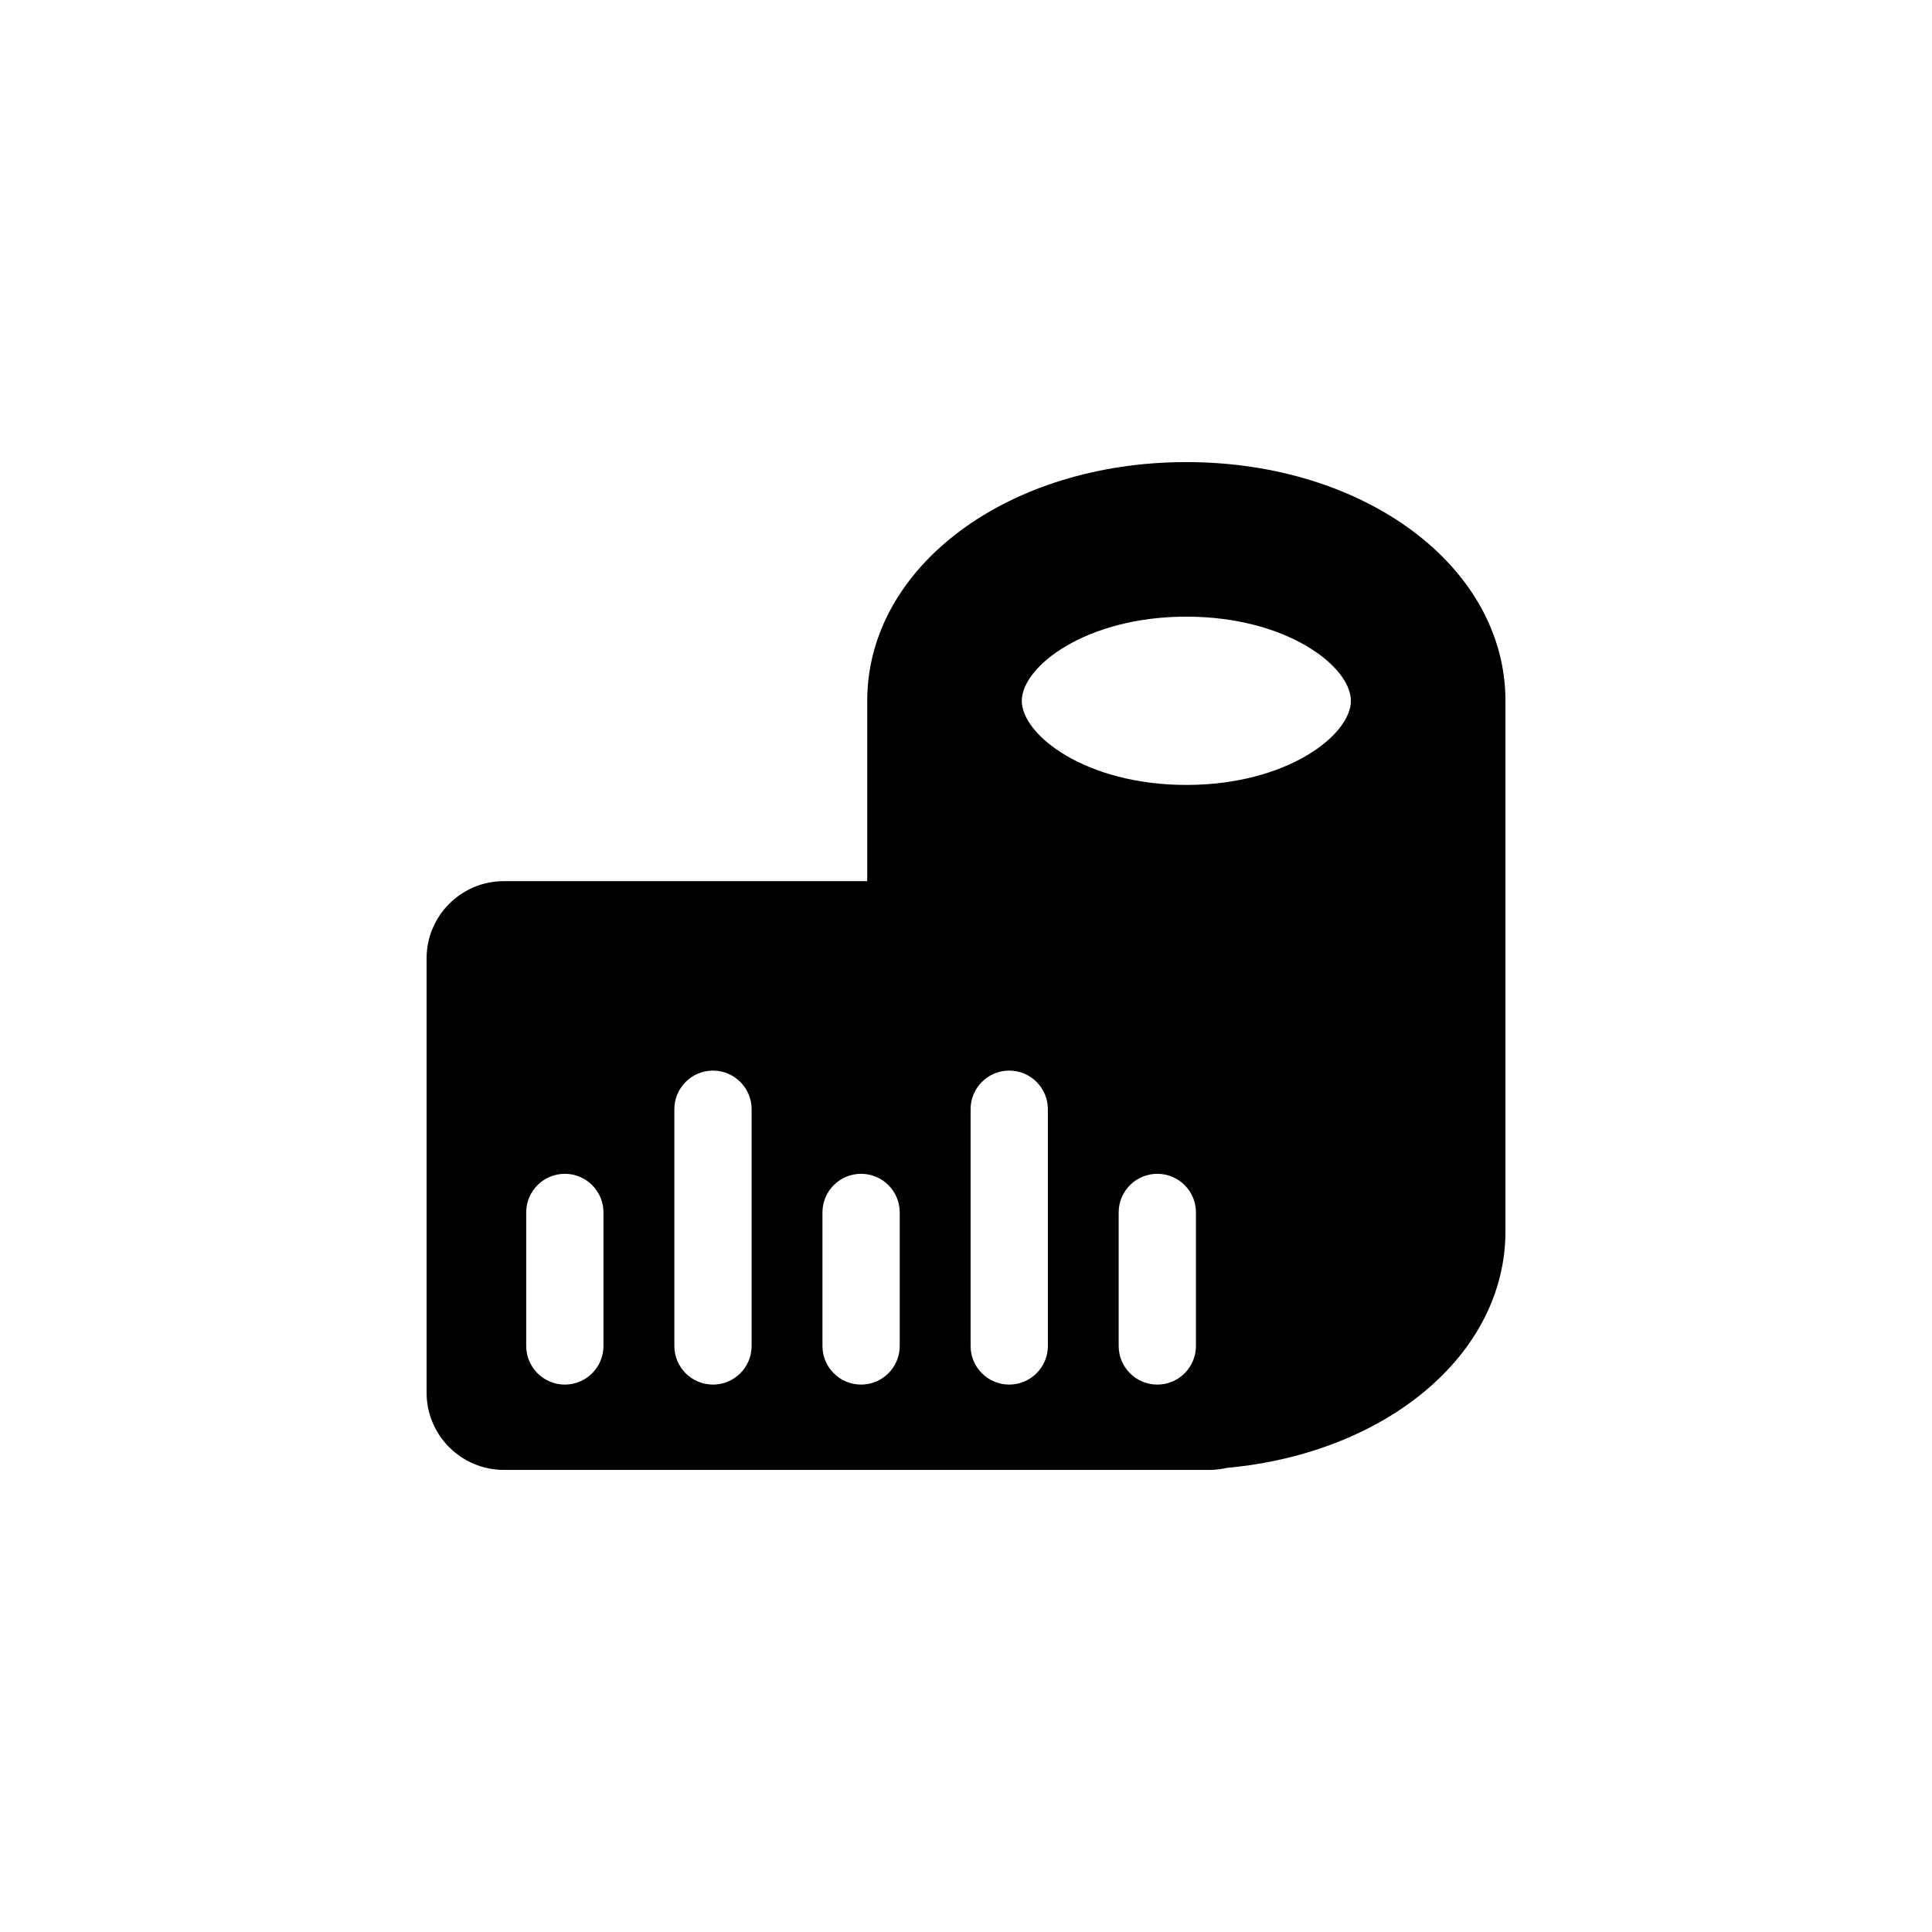
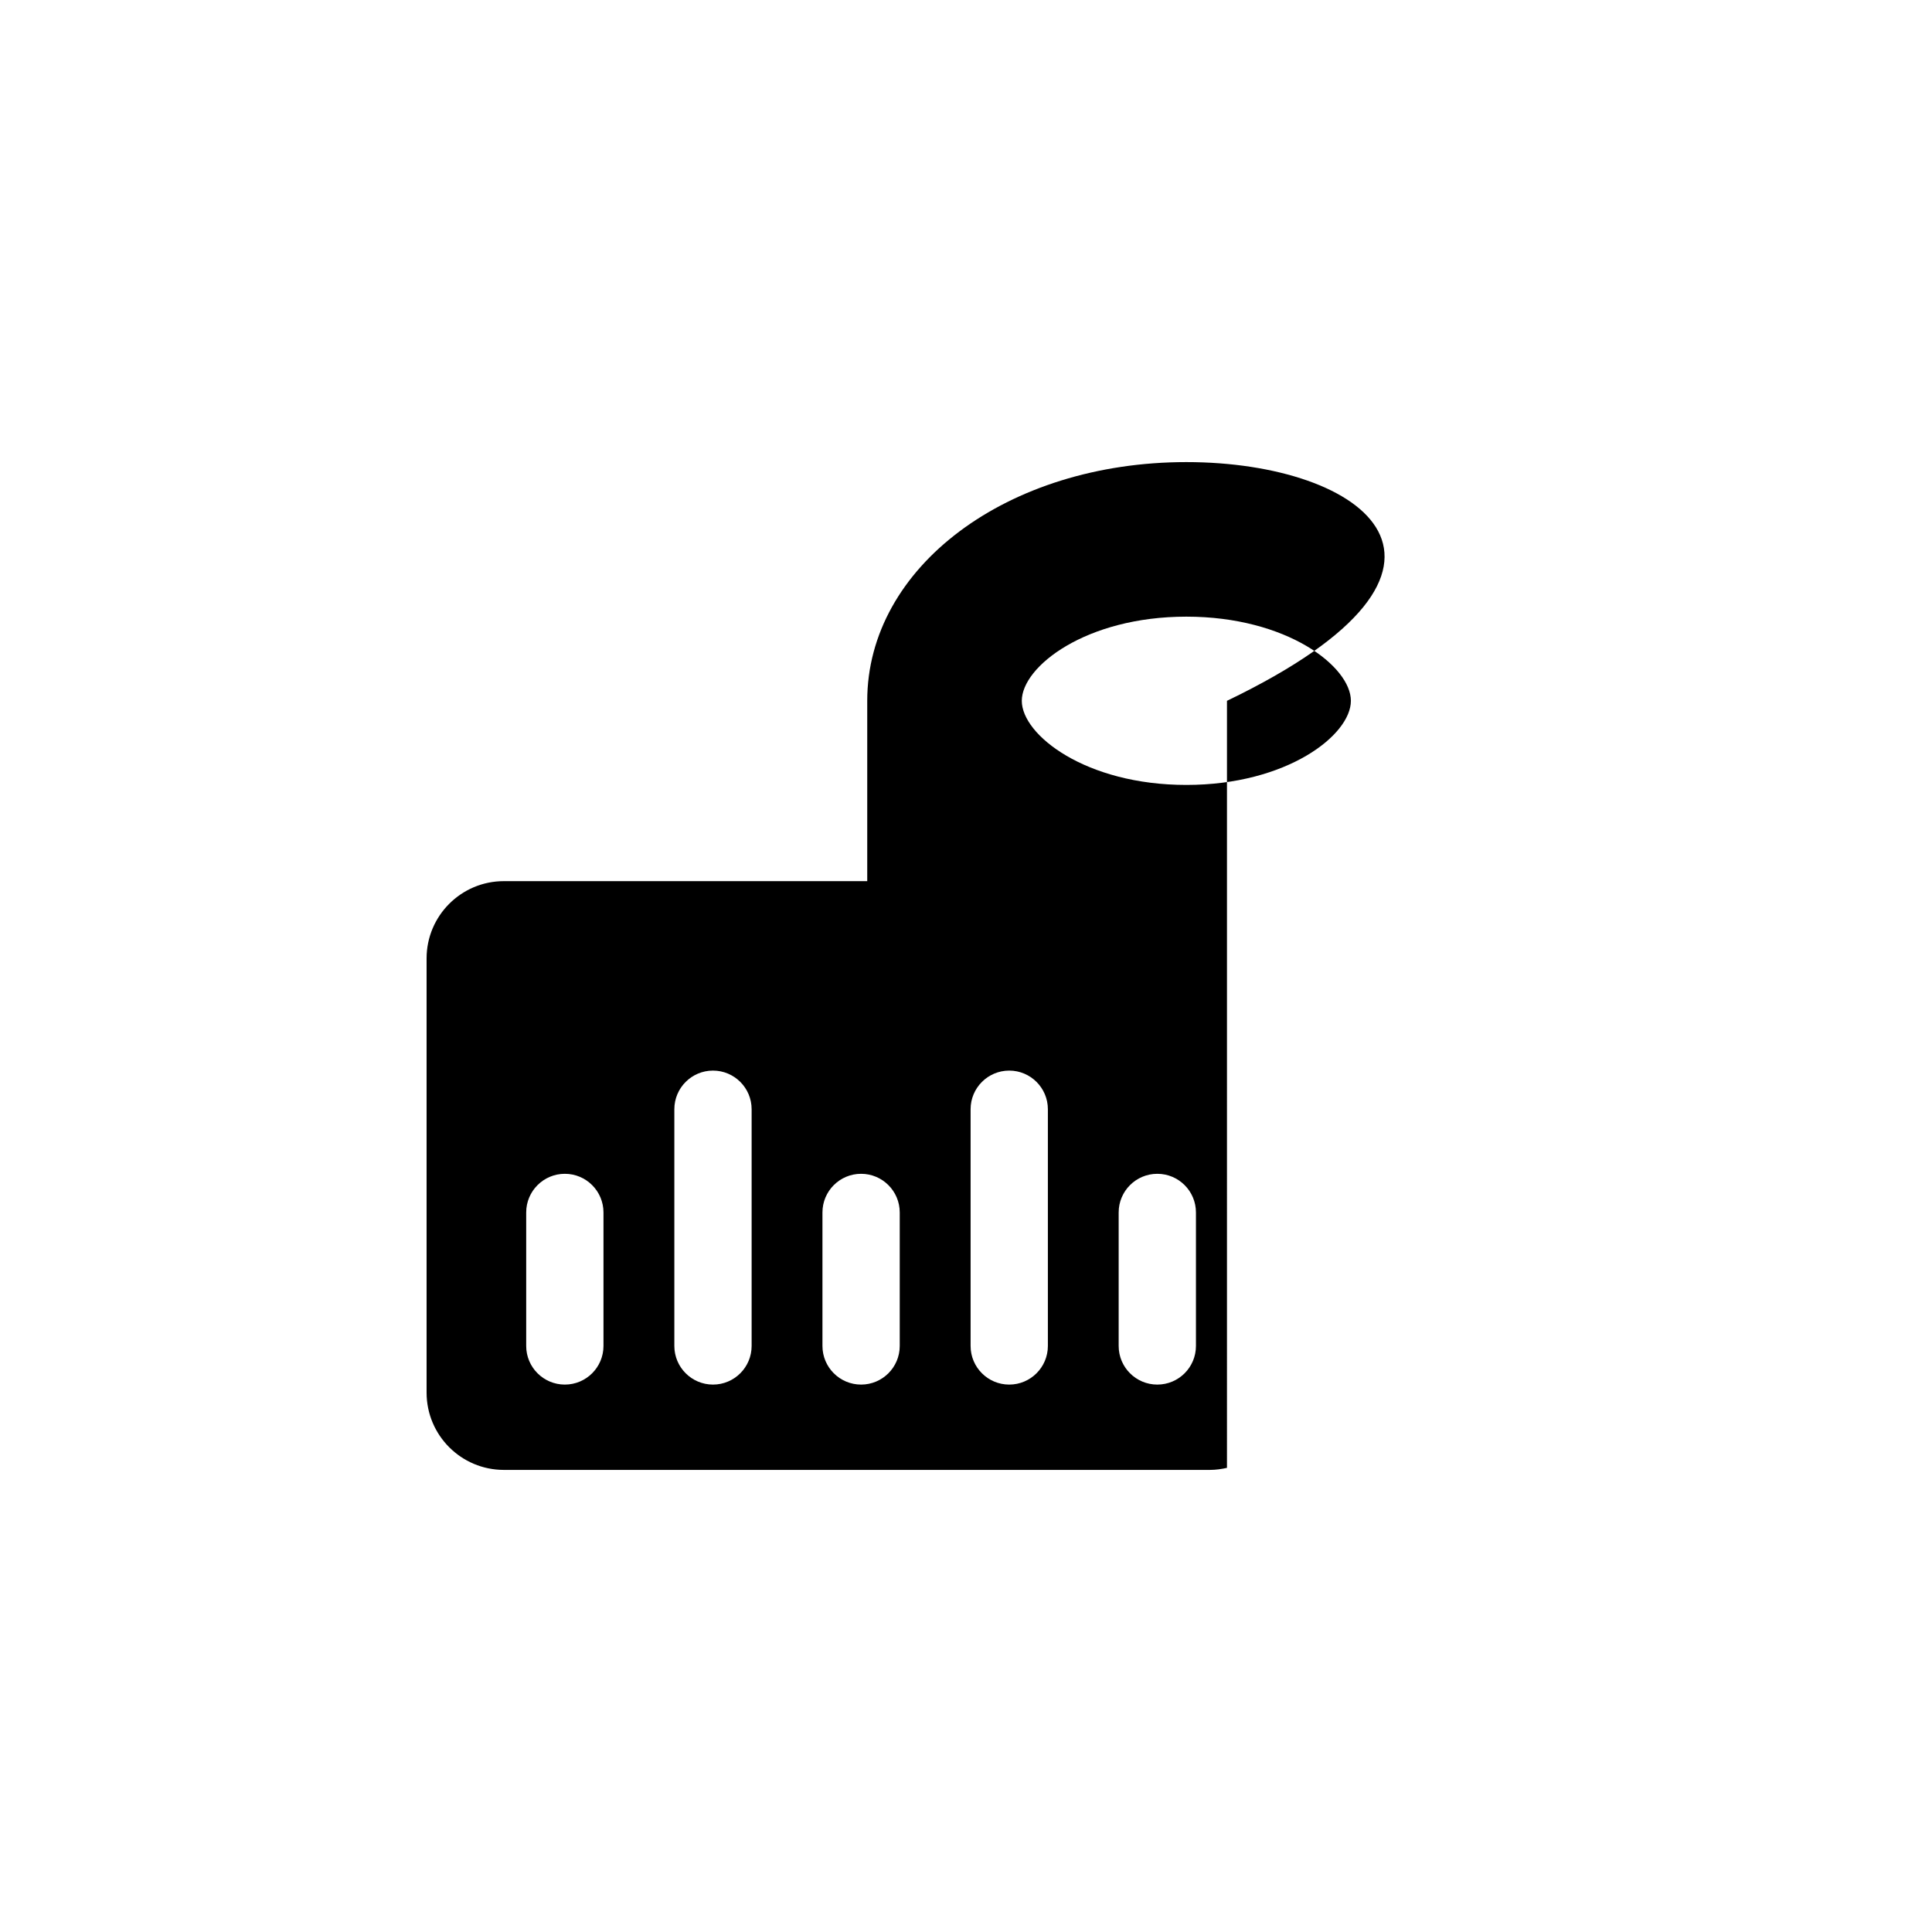
<svg xmlns="http://www.w3.org/2000/svg" version="1.1" id="Layer_1" x="0px" y="0px" width="50px" height="50px" viewBox="0 0 50 50" enable-background="new 0 0 50 50" xml:space="preserve">
-   <path d="M30.703,11.959c-4.631,0-8.259,2.713-8.259,6.178v4.667H13.04c-1.104,0-2,0.896-2,2v11.237c0,1.104,0.896,2,2,2h18.272  c0.153,0,0.3-0.021,0.442-0.053c4.115-0.377,7.207-2.928,7.207-6.125V18.137C38.961,14.673,35.334,11.959,30.703,11.959z   M15.618,34.833c0,0.552-0.448,1-1,1c-0.552,0-1-0.448-1-1v-3.455c0-0.552,0.448-1,1-1c0.552,0,1,0.448,1,1V34.833z M19.452,34.833  c0,0.552-0.448,1-1,1c-0.552,0-1-0.448-1-1v-6.126c0-0.552,0.448-1,1-1c0.552,0,1,0.448,1,1V34.833z M23.285,34.833  c0,0.552-0.448,1-1,1c-0.552,0-1-0.448-1-1v-3.455c0-0.552,0.448-1,1-1c0.552,0,1,0.448,1,1V34.833z M27.119,34.833  c0,0.552-0.449,1-1,1c-0.553,0-1-0.448-1-1v-6.126c0-0.552,0.448-1,1-1c0.551,0,1,0.448,1,1V34.833z M30.951,34.833  c0,0.552-0.447,1-1,1c-0.552,0-1-0.448-1-1v-3.455c0-0.552,0.448-1,1-1c0.553,0,1,0.448,1,1V34.833z M30.703,20.314  c-2.6,0-4.259-1.29-4.259-2.177c0-0.887,1.659-2.178,4.259-2.178s4.258,1.29,4.258,2.178C34.961,19.025,33.303,20.314,30.703,20.314  z" />
+   <path d="M30.703,11.959c-4.631,0-8.259,2.713-8.259,6.178v4.667H13.04c-1.104,0-2,0.896-2,2v11.237c0,1.104,0.896,2,2,2h18.272  c0.153,0,0.3-0.021,0.442-0.053V18.137C38.961,14.673,35.334,11.959,30.703,11.959z   M15.618,34.833c0,0.552-0.448,1-1,1c-0.552,0-1-0.448-1-1v-3.455c0-0.552,0.448-1,1-1c0.552,0,1,0.448,1,1V34.833z M19.452,34.833  c0,0.552-0.448,1-1,1c-0.552,0-1-0.448-1-1v-6.126c0-0.552,0.448-1,1-1c0.552,0,1,0.448,1,1V34.833z M23.285,34.833  c0,0.552-0.448,1-1,1c-0.552,0-1-0.448-1-1v-3.455c0-0.552,0.448-1,1-1c0.552,0,1,0.448,1,1V34.833z M27.119,34.833  c0,0.552-0.449,1-1,1c-0.553,0-1-0.448-1-1v-6.126c0-0.552,0.448-1,1-1c0.551,0,1,0.448,1,1V34.833z M30.951,34.833  c0,0.552-0.447,1-1,1c-0.552,0-1-0.448-1-1v-3.455c0-0.552,0.448-1,1-1c0.553,0,1,0.448,1,1V34.833z M30.703,20.314  c-2.6,0-4.259-1.29-4.259-2.177c0-0.887,1.659-2.178,4.259-2.178s4.258,1.29,4.258,2.178C34.961,19.025,33.303,20.314,30.703,20.314  z" />
</svg>